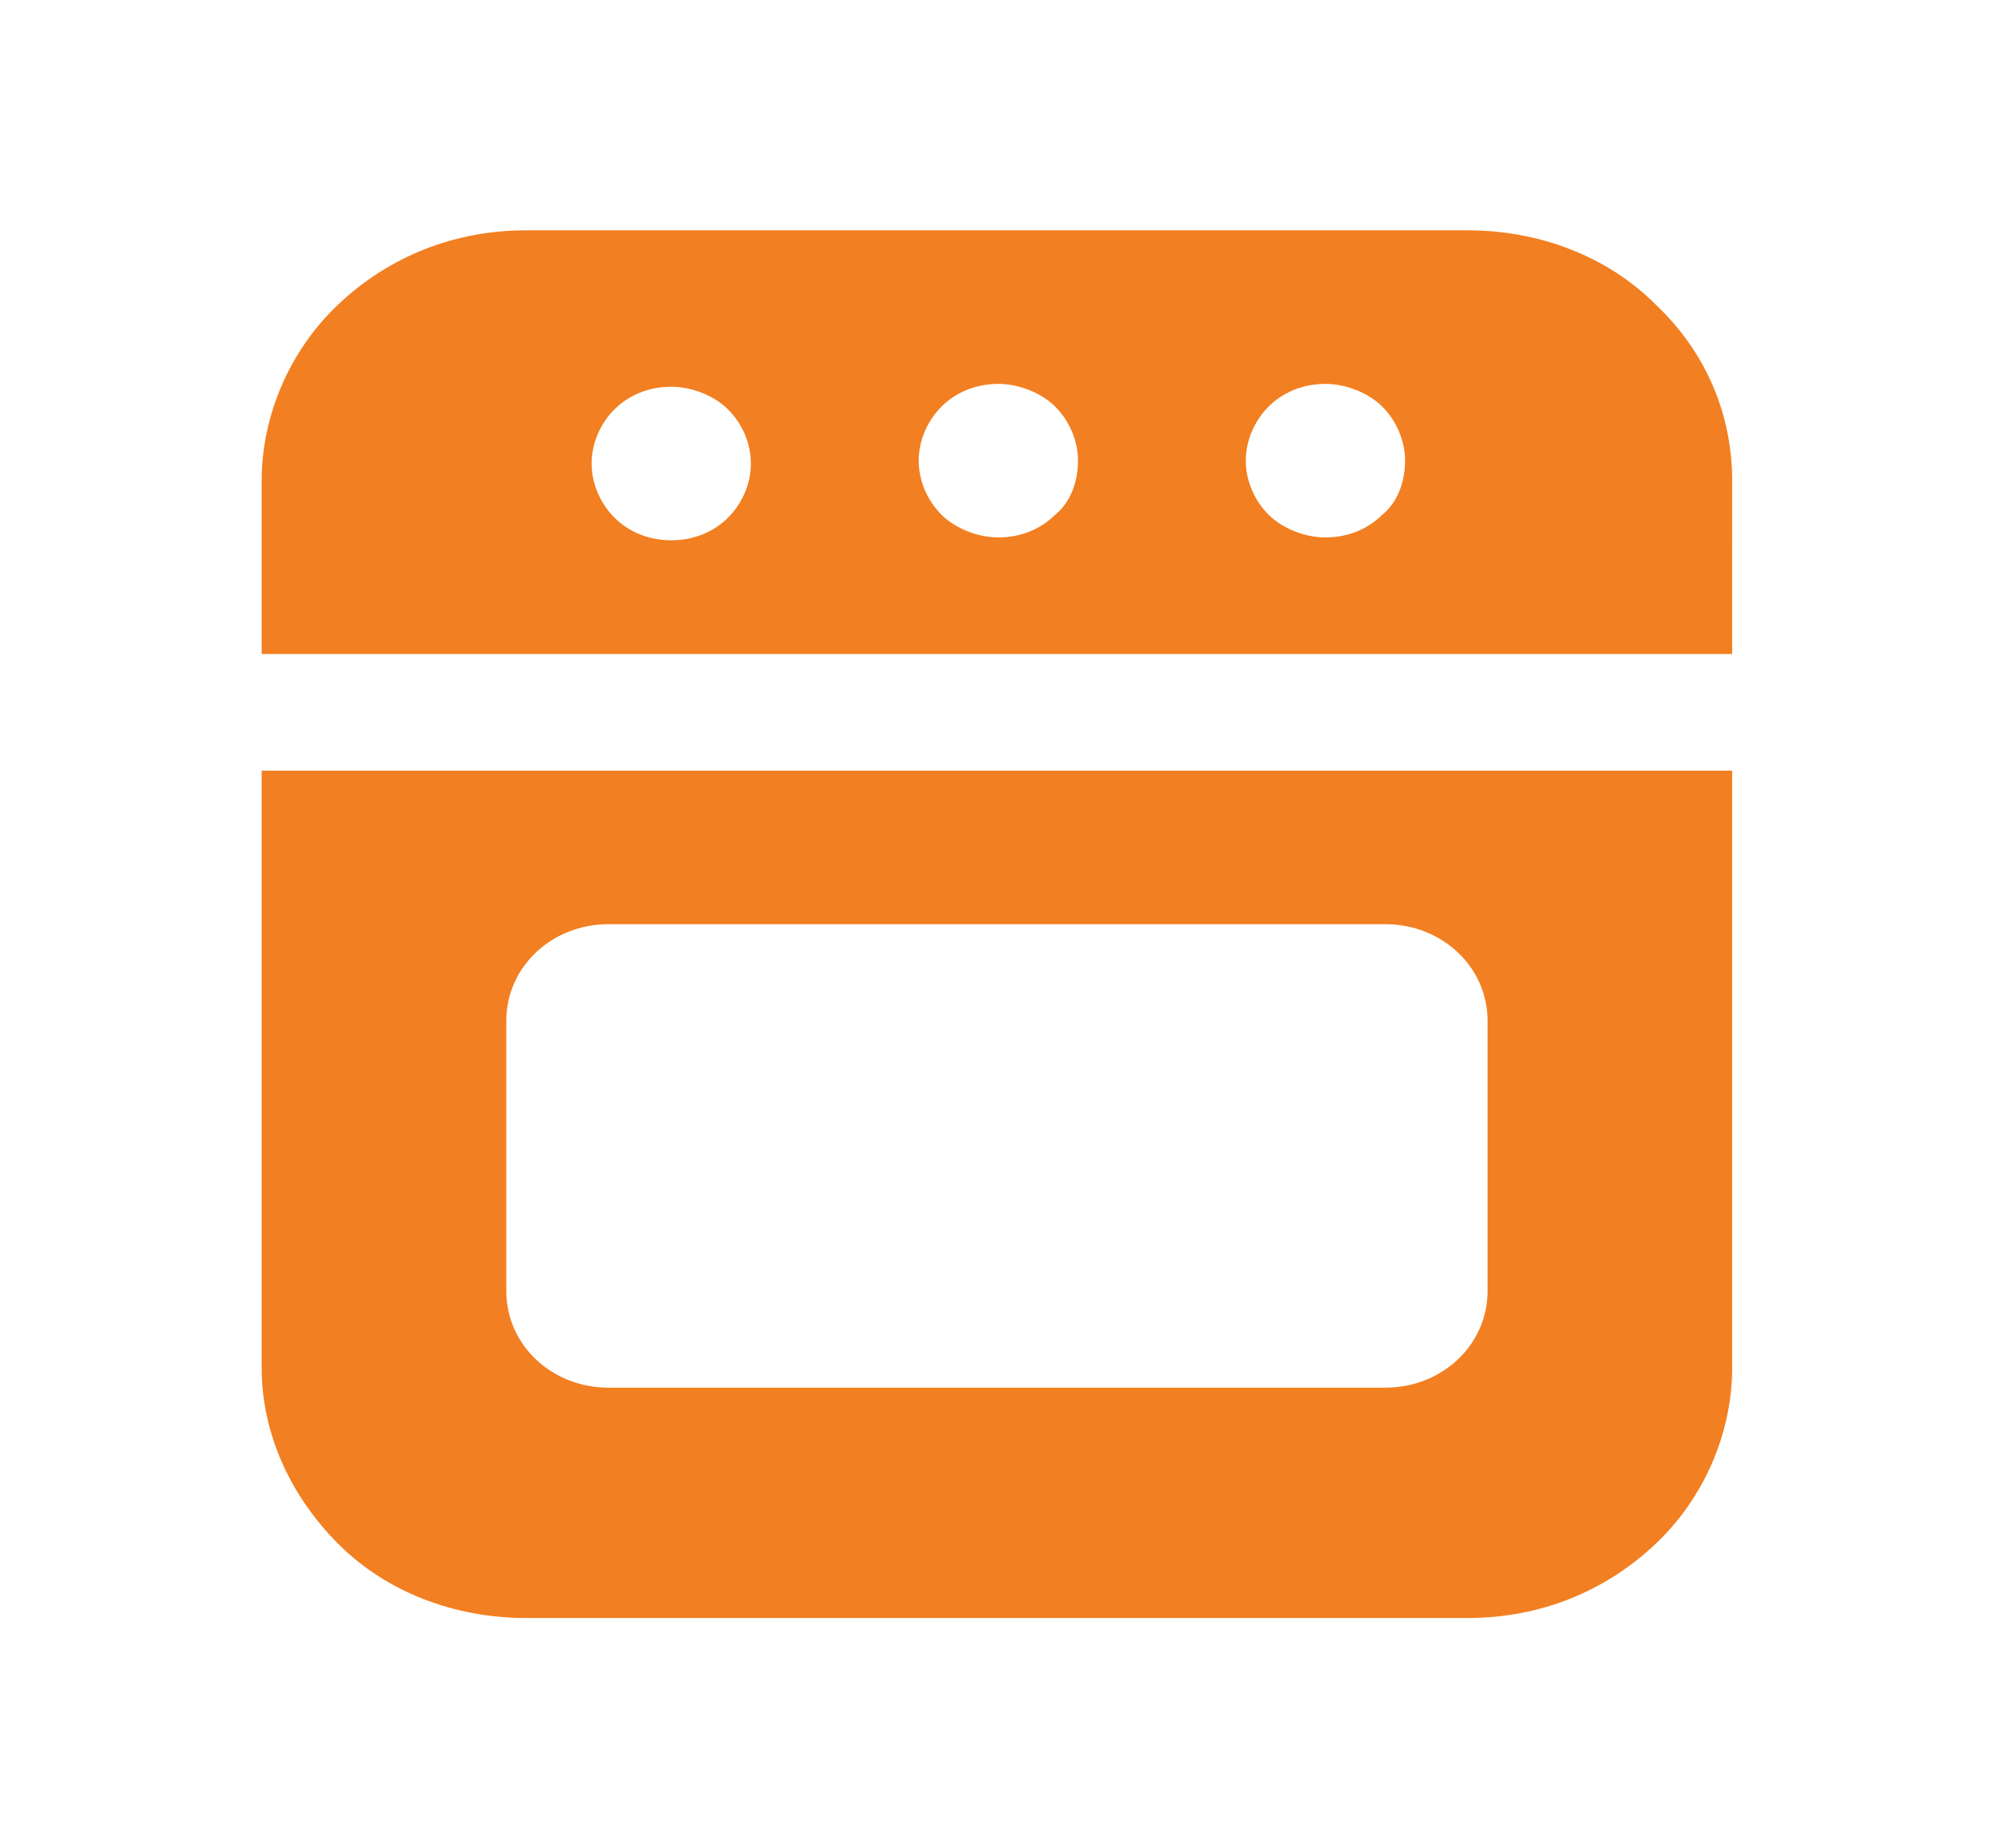
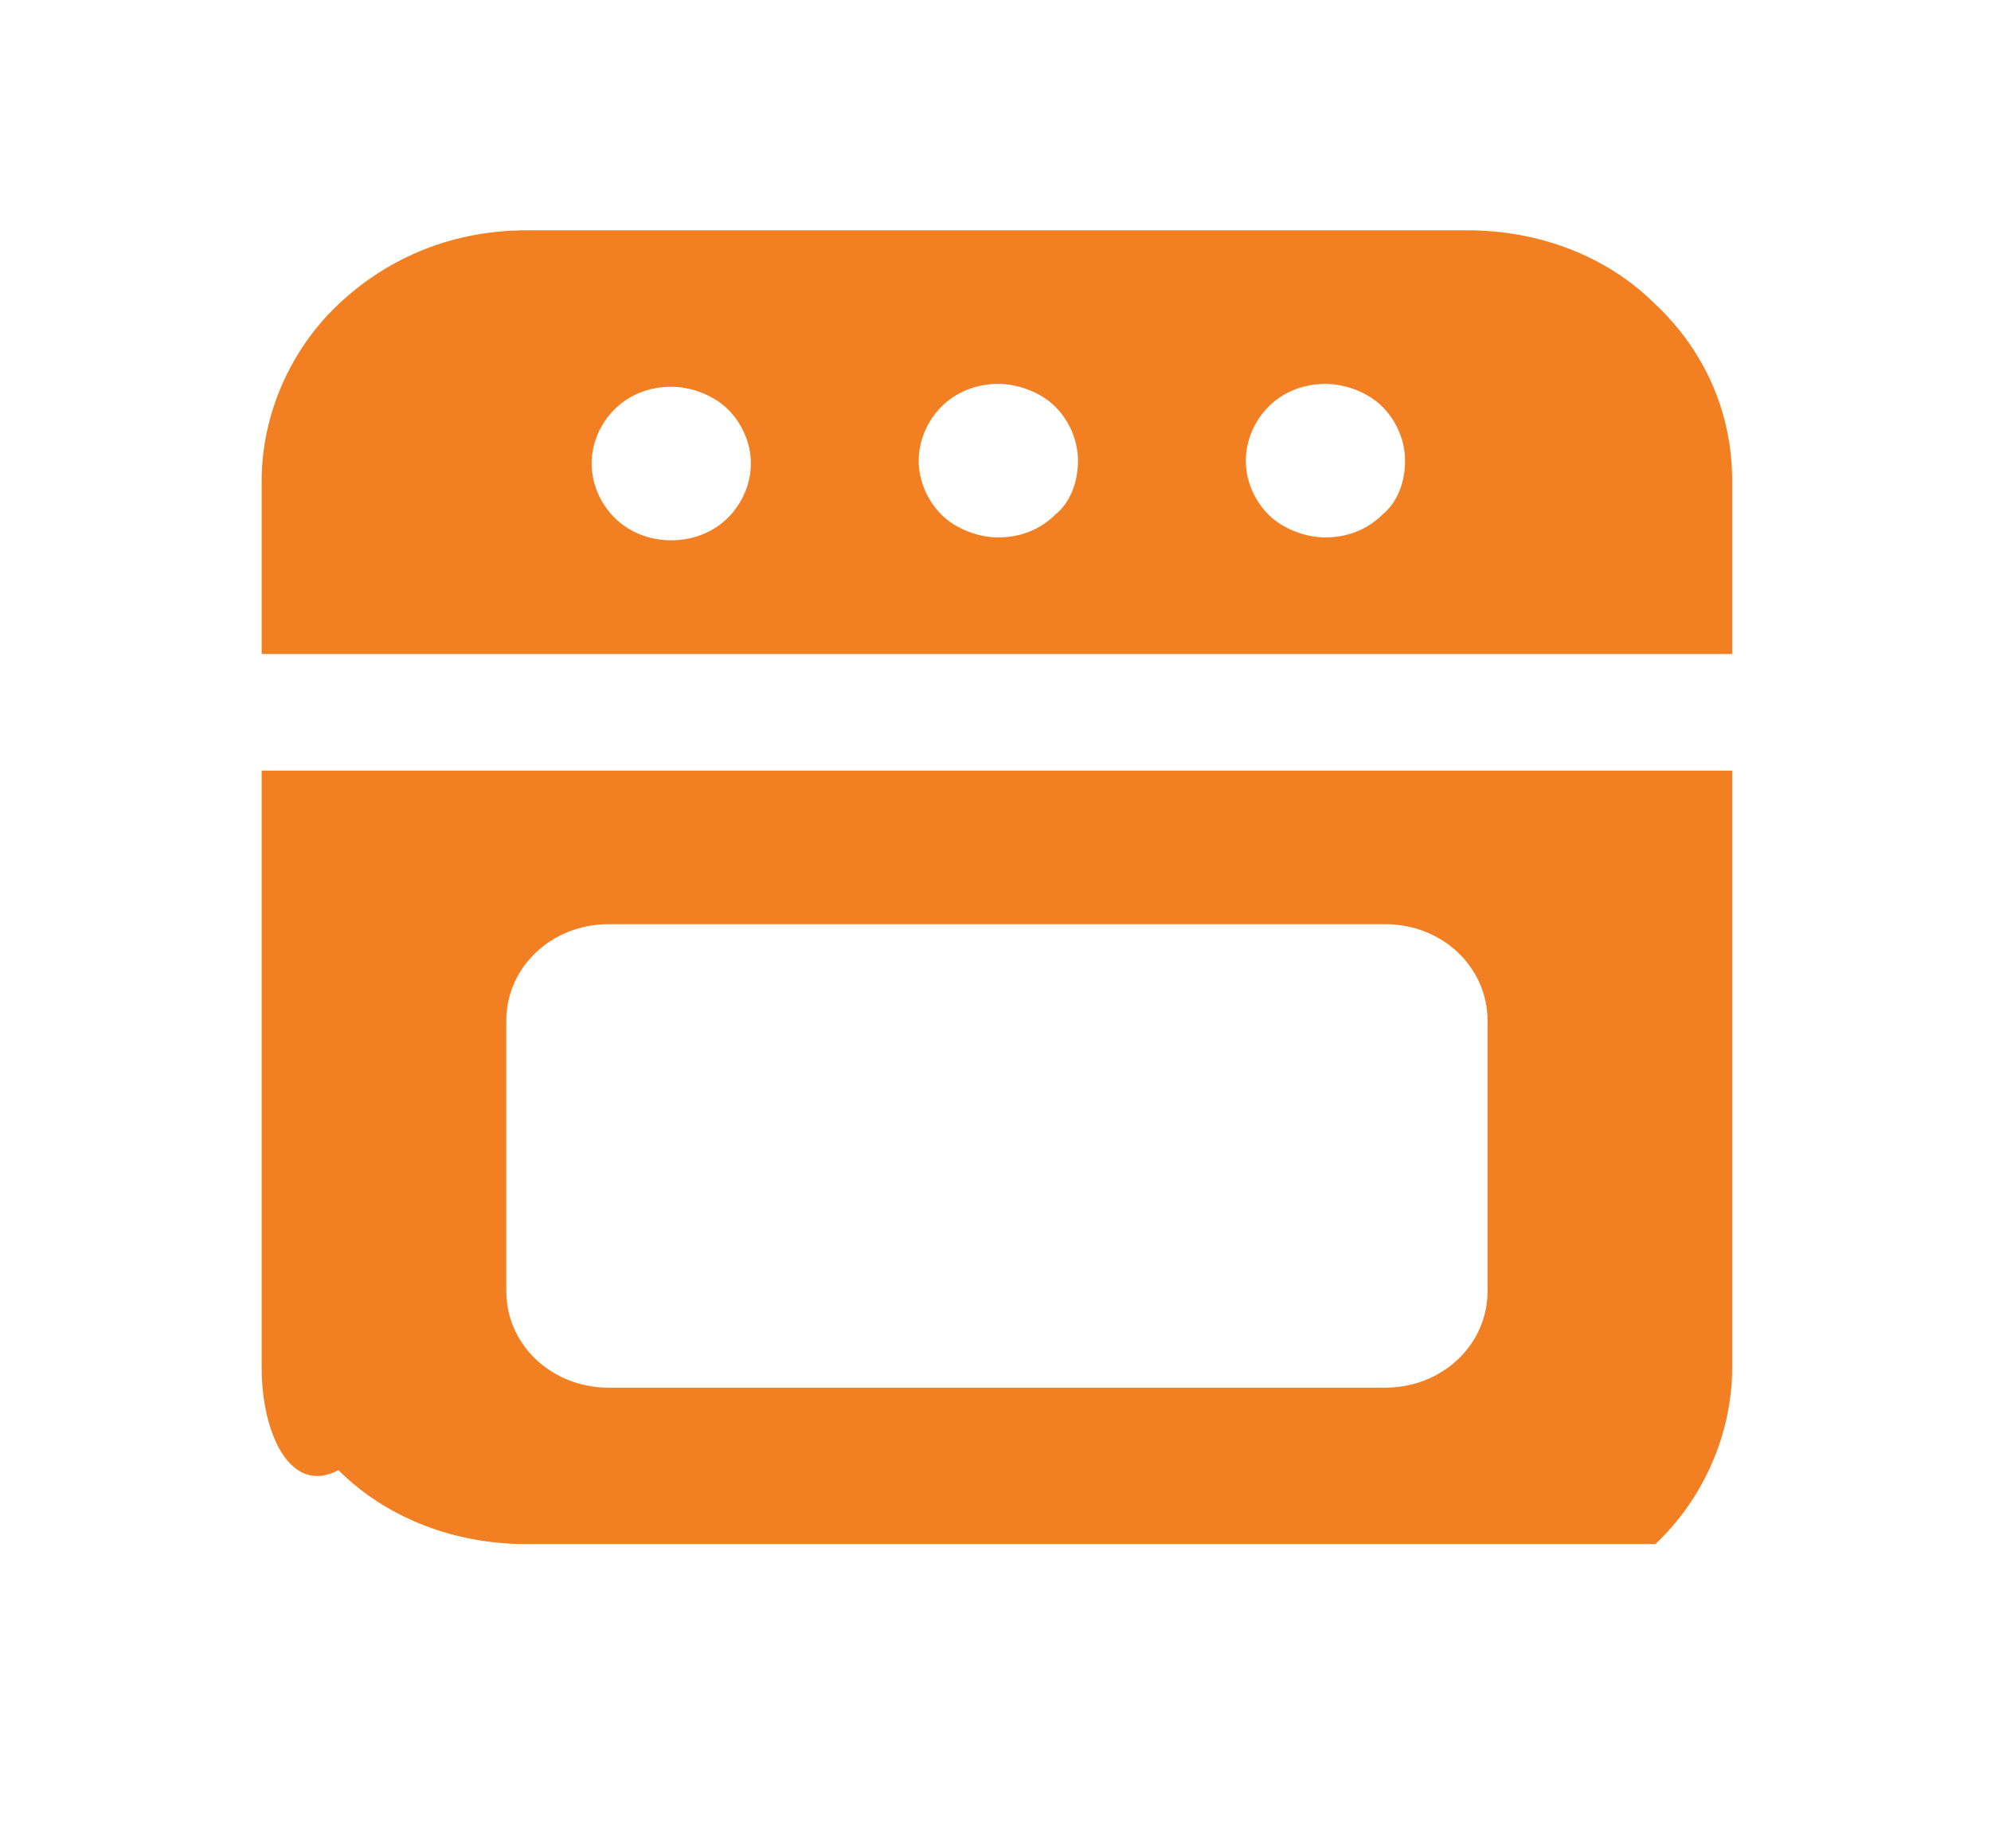
<svg xmlns="http://www.w3.org/2000/svg" version="1.1" id="Layer_1" x="0px" y="0px" viewBox="0 0 70 65" style="enable-background:new 0 0 70 65;" xml:space="preserve">
  <style type="text/css">
	.st0{fill:#F27F21;}
</style>
-   <path class="st0" d="M9.2,16.9c0-2.3,1-4.6,2.7-6.2c1.8-1.7,4.1-2.6,6.6-2.6h33.1c2.5,0,4.9,0.9,6.6,2.6c1.8,1.7,2.7,3.9,2.7,6.2V23  H9.2V16.9z M23.6,19c0.8,0,1.5-0.3,2-0.8c0.5-0.5,0.8-1.2,0.8-1.9s-0.3-1.4-0.8-1.9c-0.5-0.5-1.3-0.8-2-0.8c-0.8,0-1.5,0.3-2,0.8  c-0.5,0.5-0.8,1.2-0.8,1.9s0.3,1.4,0.8,1.9C22.1,18.7,22.8,19,23.6,19z M37.9,16.2c0-0.7-0.3-1.4-0.8-1.9c-0.5-0.5-1.3-0.8-2-0.8  c-0.8,0-1.5,0.3-2,0.8c-0.5,0.5-0.8,1.2-0.8,1.9s0.3,1.4,0.8,1.9c0.5,0.5,1.3,0.8,2,0.8c0.8,0,1.5-0.3,2-0.8  C37.6,17.7,37.9,17,37.9,16.2z M49.4,16.2c0-0.7-0.3-1.4-0.8-1.9c-0.5-0.5-1.3-0.8-2-0.8c-0.8,0-1.5,0.3-2,0.8  c-0.5,0.5-0.8,1.2-0.8,1.9s0.3,1.4,0.8,1.9c0.5,0.5,1.3,0.8,2,0.8c0.8,0,1.5-0.3,2-0.8C49.1,17.7,49.4,17,49.4,16.2z M9.2,48.1v-21  h51.7v21c0,2.3-1,4.6-2.7,6.2c-1.8,1.7-4.1,2.6-6.6,2.6H18.5c-2.5,0-4.9-0.9-6.6-2.6C10.2,52.6,9.2,50.4,9.2,48.1z M21.4,32.5  c-2,0-3.6,1.5-3.6,3.4v9.5c0,1.9,1.6,3.4,3.6,3.4h27.3c2,0,3.6-1.5,3.6-3.4v-9.5c0-1.9-1.6-3.4-3.6-3.4H21.4z" />
+   <path class="st0" d="M9.2,16.9c0-2.3,1-4.6,2.7-6.2c1.8-1.7,4.1-2.6,6.6-2.6h33.1c2.5,0,4.9,0.9,6.6,2.6c1.8,1.7,2.7,3.9,2.7,6.2V23  H9.2V16.9z M23.6,19c0.8,0,1.5-0.3,2-0.8c0.5-0.5,0.8-1.2,0.8-1.9s-0.3-1.4-0.8-1.9c-0.5-0.5-1.3-0.8-2-0.8c-0.8,0-1.5,0.3-2,0.8  c-0.5,0.5-0.8,1.2-0.8,1.9s0.3,1.4,0.8,1.9C22.1,18.7,22.8,19,23.6,19z M37.9,16.2c0-0.7-0.3-1.4-0.8-1.9c-0.5-0.5-1.3-0.8-2-0.8  c-0.8,0-1.5,0.3-2,0.8c-0.5,0.5-0.8,1.2-0.8,1.9s0.3,1.4,0.8,1.9c0.5,0.5,1.3,0.8,2,0.8c0.8,0,1.5-0.3,2-0.8  C37.6,17.7,37.9,17,37.9,16.2z M49.4,16.2c0-0.7-0.3-1.4-0.8-1.9c-0.5-0.5-1.3-0.8-2-0.8c-0.8,0-1.5,0.3-2,0.8  c-0.5,0.5-0.8,1.2-0.8,1.9s0.3,1.4,0.8,1.9c0.5,0.5,1.3,0.8,2,0.8c0.8,0,1.5-0.3,2-0.8C49.1,17.7,49.4,17,49.4,16.2z M9.2,48.1v-21  h51.7v21c0,2.3-1,4.6-2.7,6.2H18.5c-2.5,0-4.9-0.9-6.6-2.6C10.2,52.6,9.2,50.4,9.2,48.1z M21.4,32.5  c-2,0-3.6,1.5-3.6,3.4v9.5c0,1.9,1.6,3.4,3.6,3.4h27.3c2,0,3.6-1.5,3.6-3.4v-9.5c0-1.9-1.6-3.4-3.6-3.4H21.4z" />
</svg>